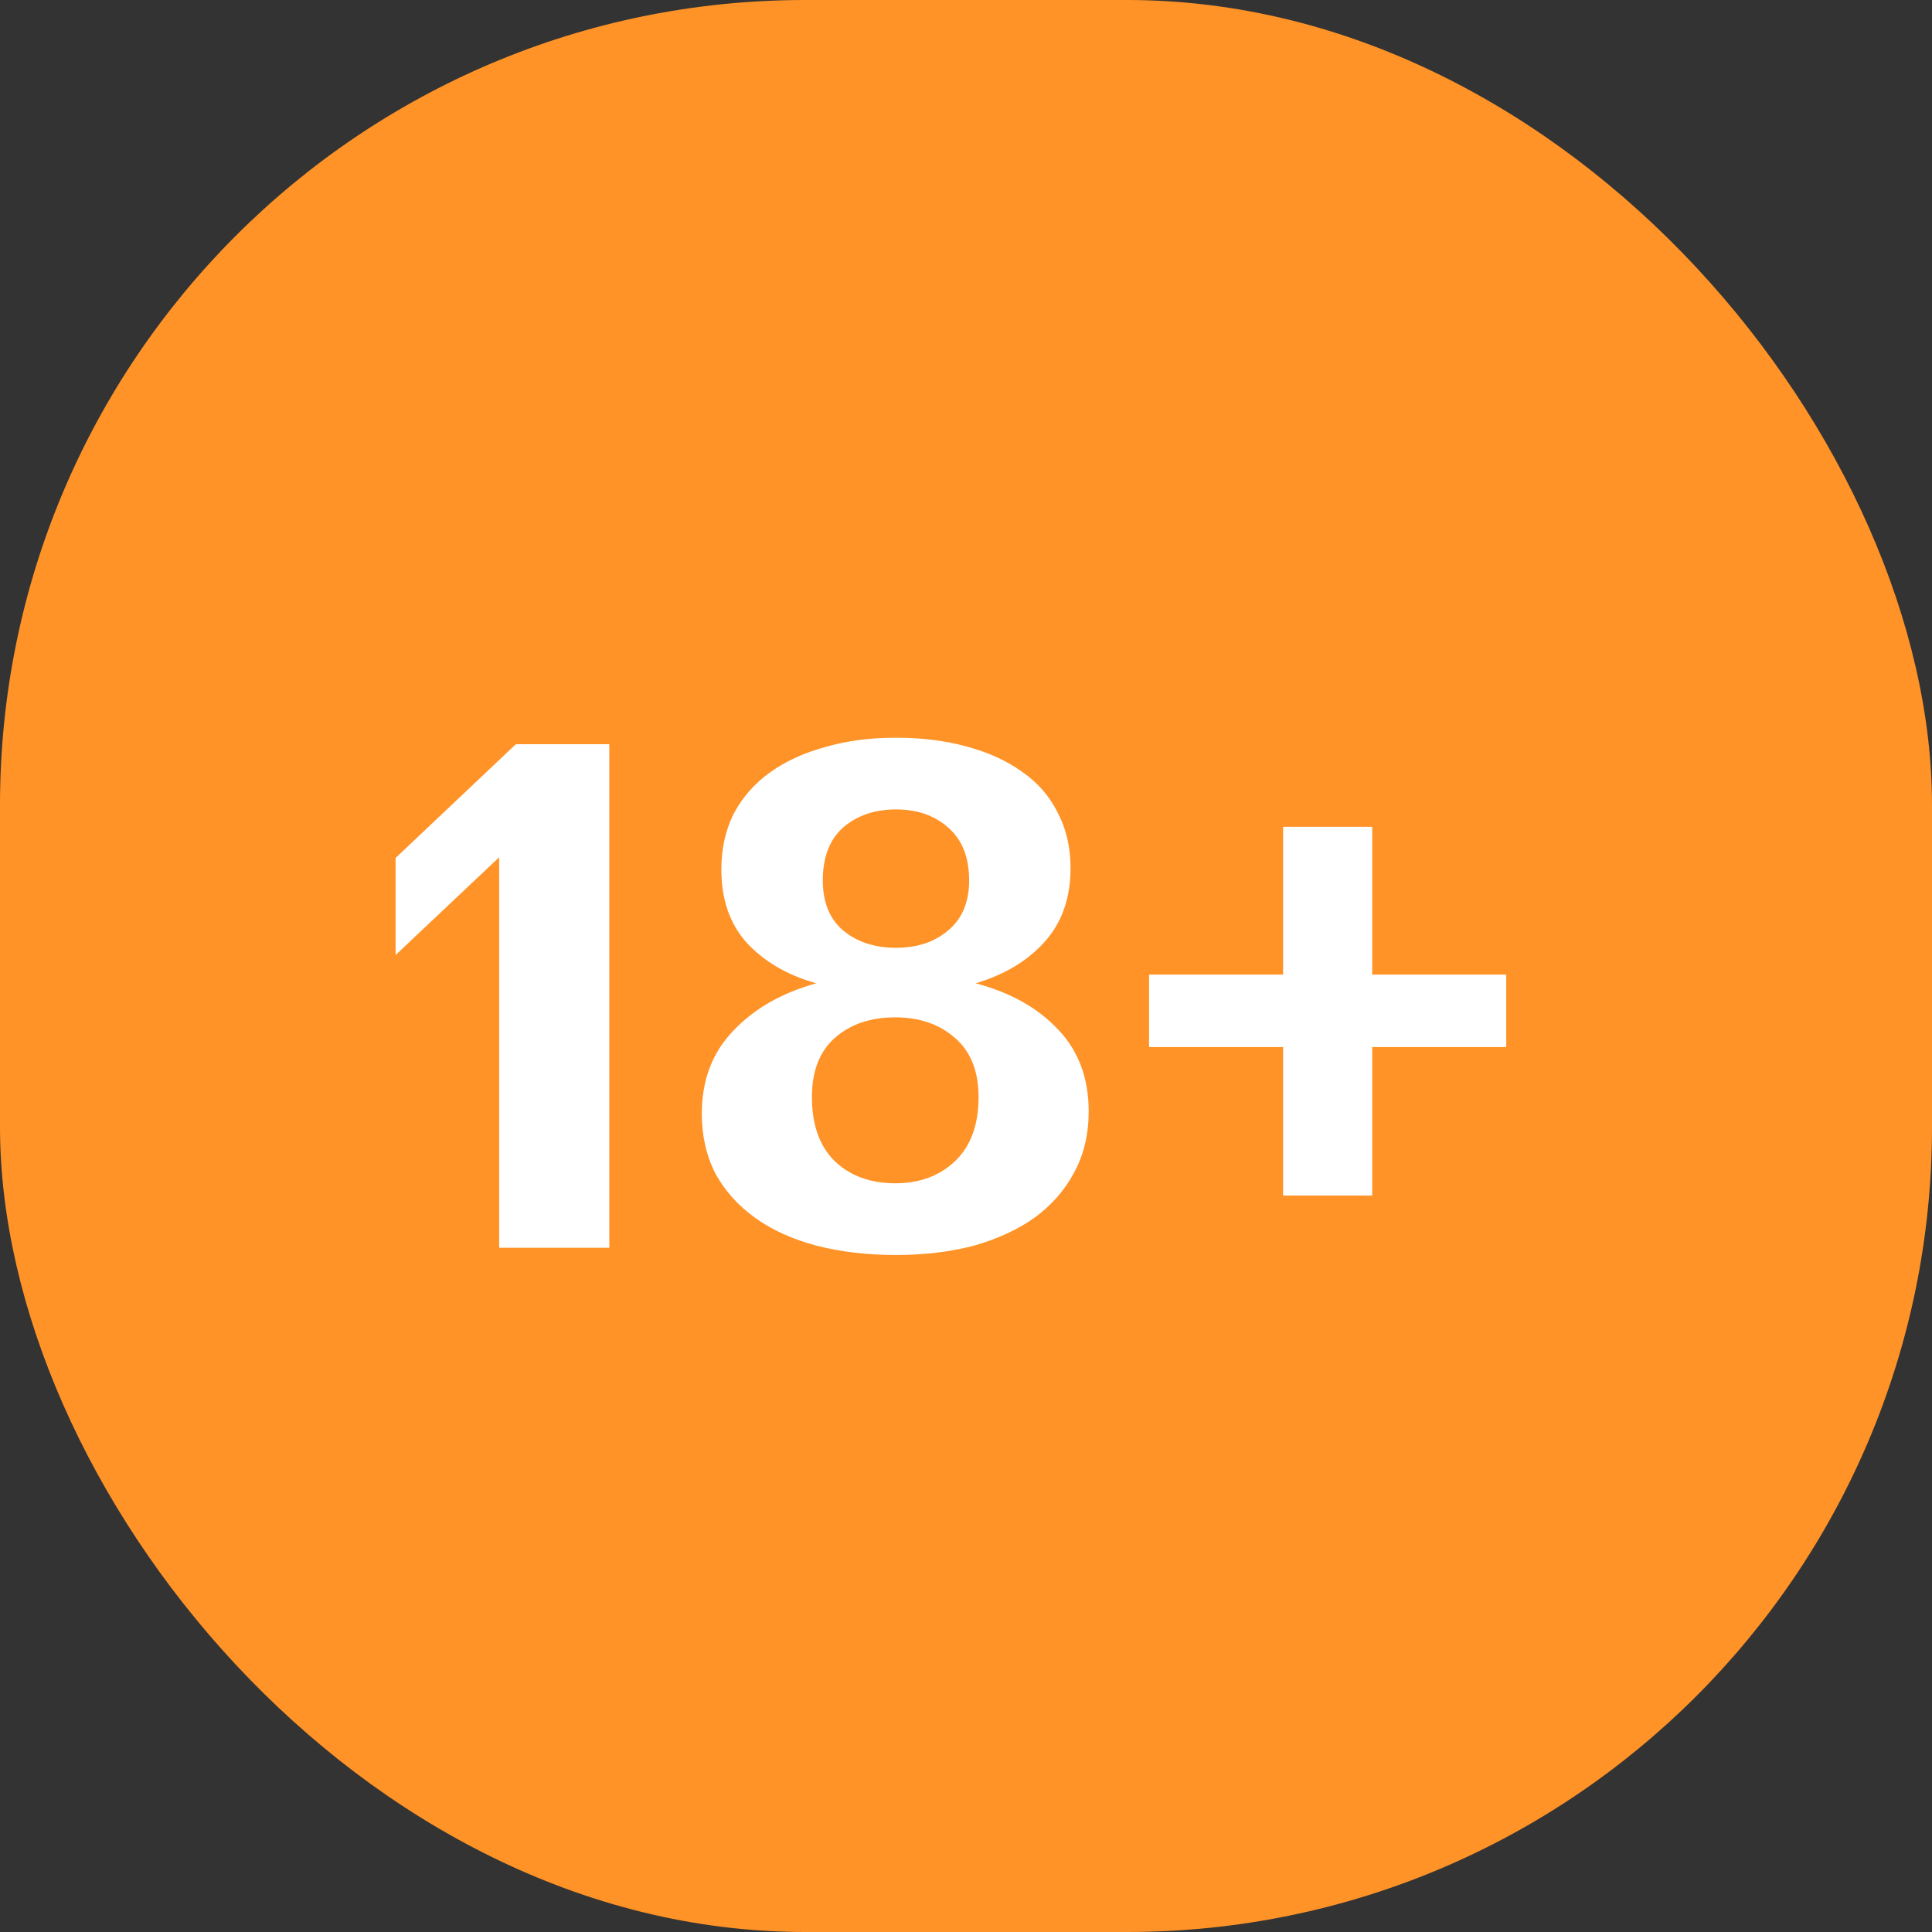
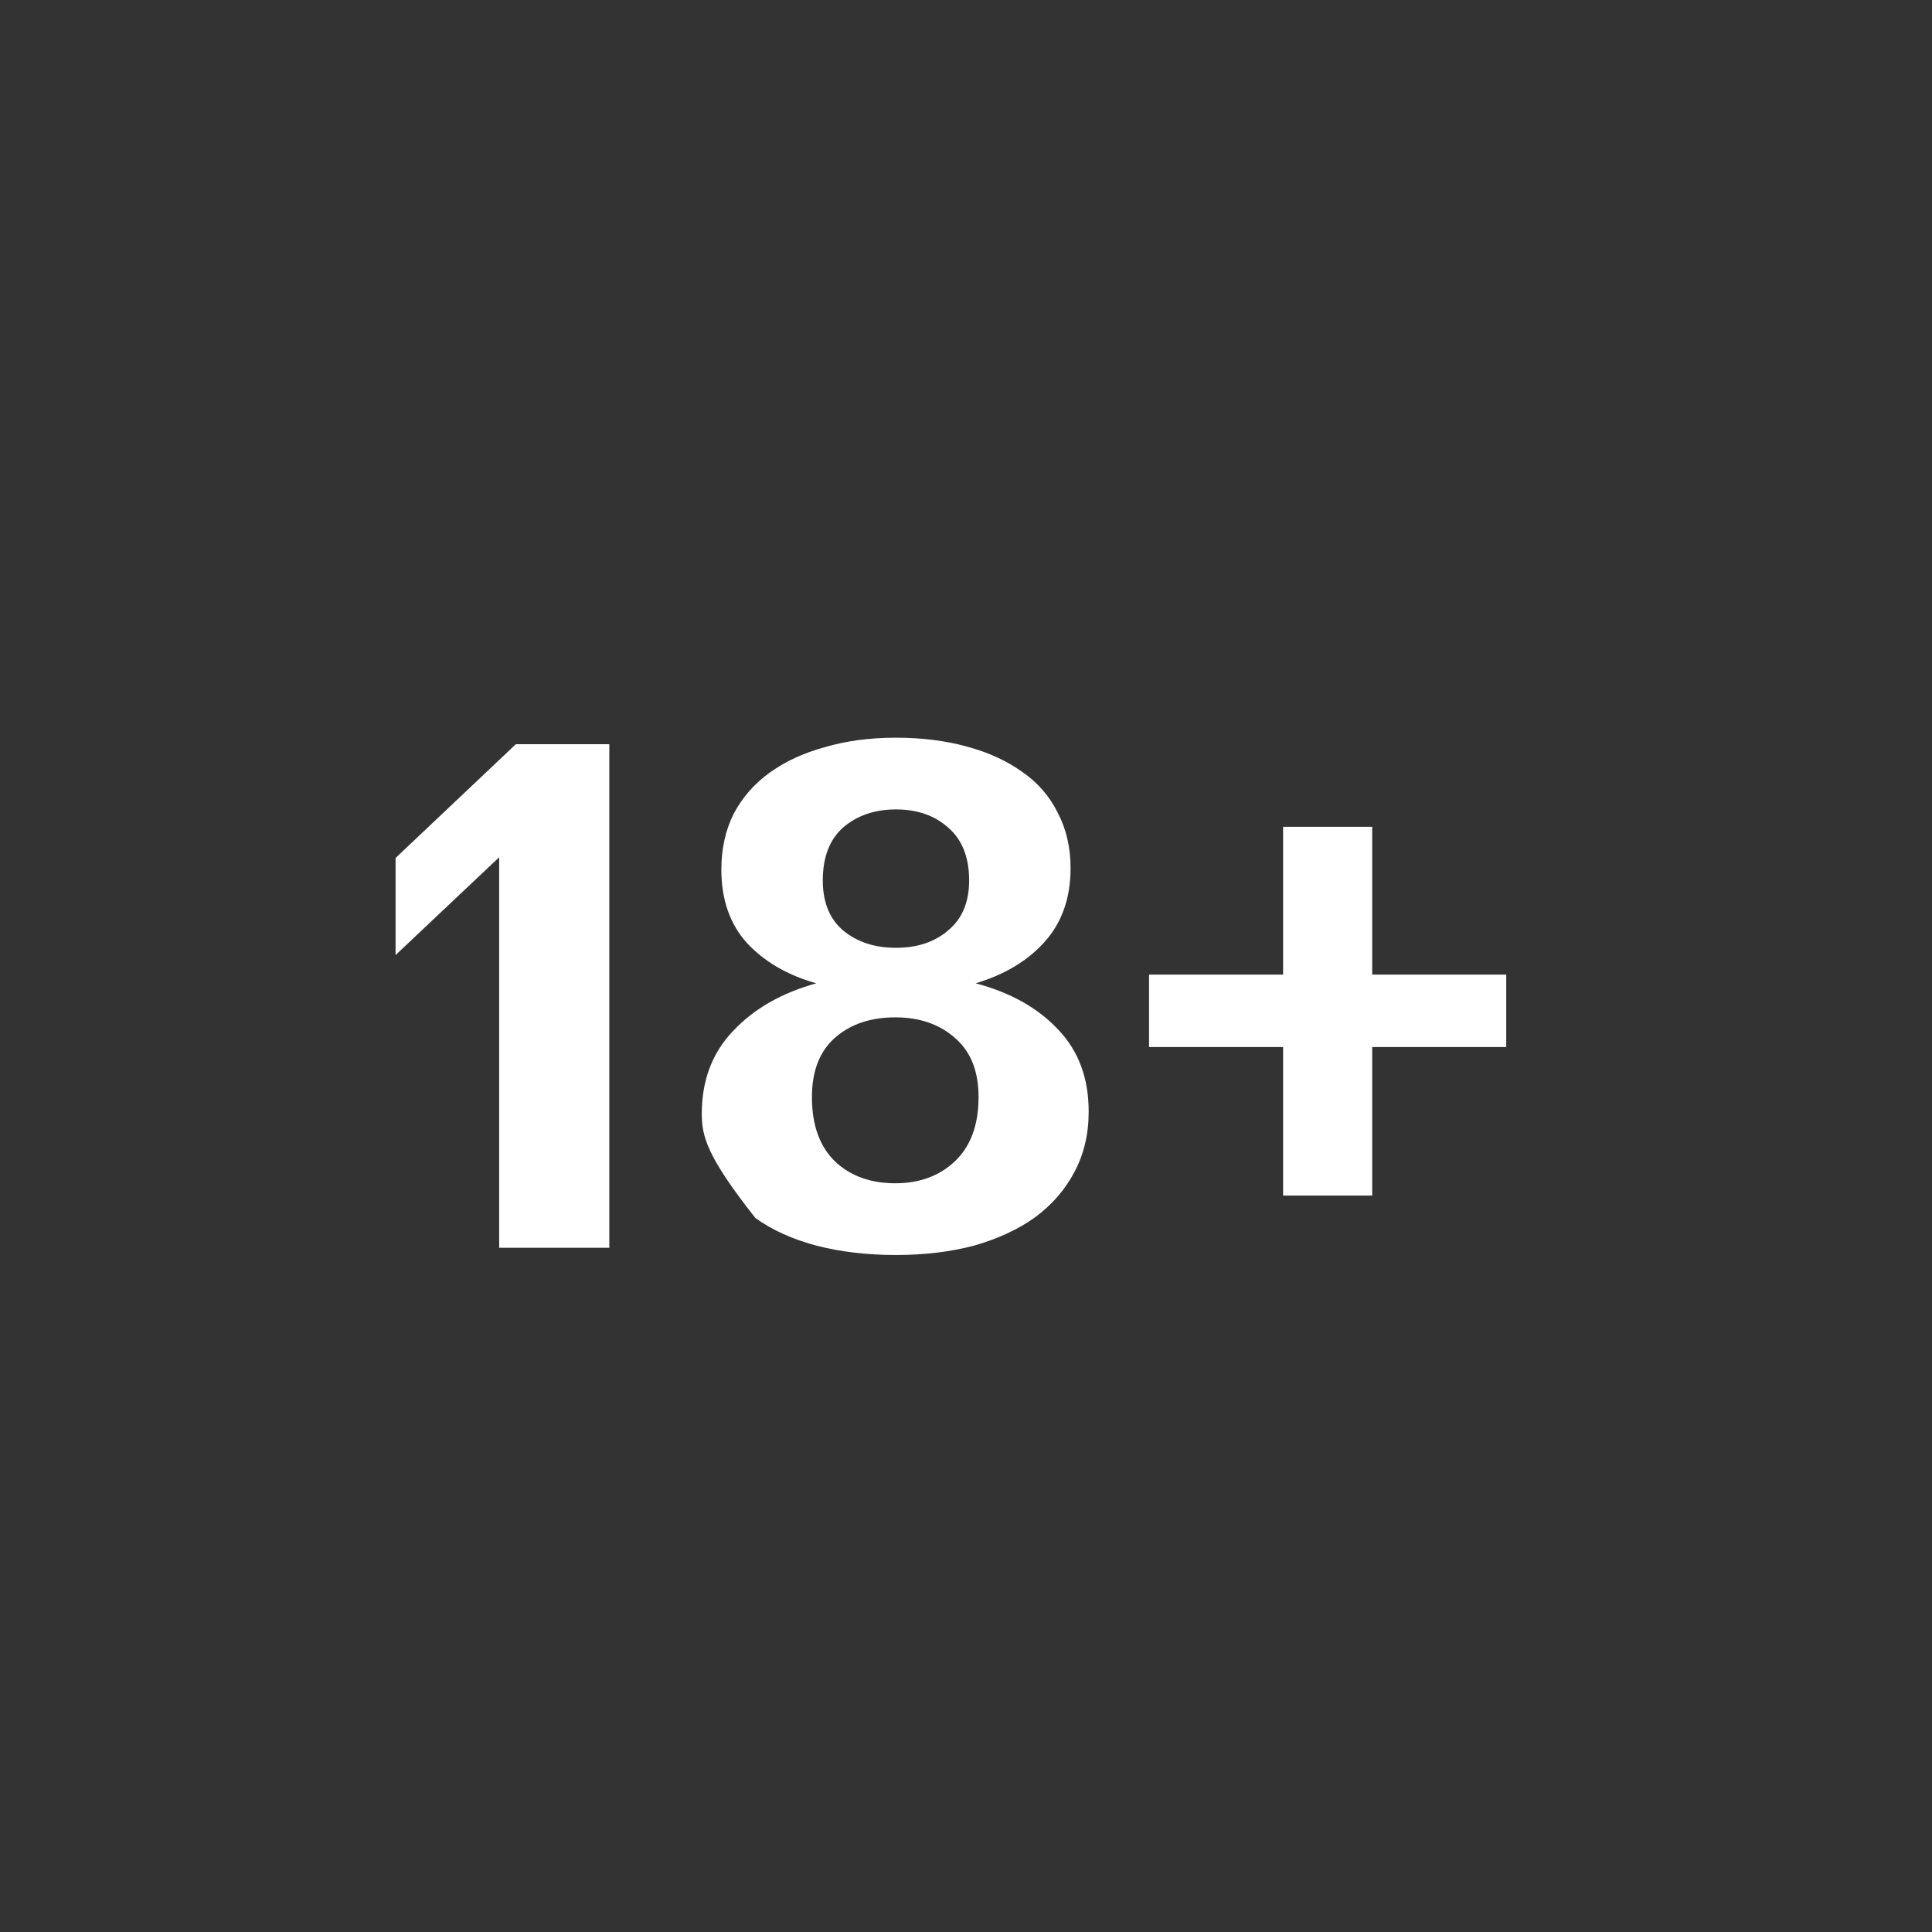
<svg xmlns="http://www.w3.org/2000/svg" width="48" height="48" viewBox="0 0 48 48" fill="none">
  <rect x="0" y="0" width="48" height="48" fill="#333333" stroke="none" />
-   <rect width="48" height="48" rx="20" fill="#FF9327" />
-   <path d="M12.402 31V21.298L9.828 23.728V21.316L12.816 18.49H15.138V31H12.402ZM22.26 31.18C21.54 31.18 20.88 31.102 20.28 30.946C19.692 30.79 19.188 30.562 18.768 30.262C18.348 29.962 18.018 29.596 17.778 29.164C17.55 28.72 17.436 28.222 17.436 27.67C17.436 26.842 17.694 26.158 18.21 25.618C18.726 25.066 19.416 24.67 20.28 24.43C19.56 24.226 18.984 23.89 18.552 23.422C18.132 22.954 17.922 22.348 17.922 21.604C17.922 21.088 18.024 20.626 18.228 20.218C18.444 19.81 18.744 19.468 19.128 19.192C19.512 18.916 19.968 18.706 20.496 18.562C21.024 18.406 21.612 18.328 22.26 18.328C22.896 18.328 23.478 18.4 24.006 18.544C24.546 18.688 25.008 18.898 25.392 19.174C25.776 19.438 26.07 19.774 26.274 20.182C26.49 20.59 26.598 21.052 26.598 21.568C26.598 22.312 26.382 22.924 25.95 23.404C25.53 23.872 24.96 24.214 24.24 24.43C25.104 24.658 25.788 25.042 26.292 25.582C26.796 26.11 27.048 26.788 27.048 27.616C27.048 28.18 26.928 28.684 26.688 29.128C26.46 29.56 26.136 29.932 25.716 30.244C25.296 30.544 24.792 30.778 24.204 30.946C23.616 31.102 22.968 31.18 22.26 31.18ZM22.26 23.548C22.788 23.548 23.22 23.404 23.556 23.116C23.904 22.828 24.078 22.414 24.078 21.874C24.078 21.298 23.904 20.86 23.556 20.56C23.22 20.26 22.788 20.11 22.26 20.11C21.732 20.11 21.294 20.26 20.946 20.56C20.61 20.86 20.442 21.298 20.442 21.874C20.442 22.414 20.61 22.828 20.946 23.116C21.294 23.404 21.732 23.548 22.26 23.548ZM22.242 29.398C22.842 29.398 23.334 29.218 23.718 28.858C24.114 28.486 24.312 27.952 24.312 27.256C24.312 26.608 24.114 26.116 23.718 25.78C23.334 25.444 22.842 25.276 22.242 25.276C21.63 25.276 21.132 25.444 20.748 25.78C20.364 26.116 20.172 26.608 20.172 27.256C20.172 27.952 20.364 28.486 20.748 28.858C21.132 29.218 21.63 29.398 22.242 29.398ZM34.092 26.014V29.704H31.878V26.014H28.548V24.214H31.878V20.542H34.092V24.214H37.422V26.014H34.092Z" fill="white" />
+   <path d="M12.402 31V21.298L9.828 23.728V21.316L12.816 18.49H15.138V31H12.402ZM22.26 31.18C21.54 31.18 20.88 31.102 20.28 30.946C19.692 30.79 19.188 30.562 18.768 30.262C17.55 28.72 17.436 28.222 17.436 27.67C17.436 26.842 17.694 26.158 18.21 25.618C18.726 25.066 19.416 24.67 20.28 24.43C19.56 24.226 18.984 23.89 18.552 23.422C18.132 22.954 17.922 22.348 17.922 21.604C17.922 21.088 18.024 20.626 18.228 20.218C18.444 19.81 18.744 19.468 19.128 19.192C19.512 18.916 19.968 18.706 20.496 18.562C21.024 18.406 21.612 18.328 22.26 18.328C22.896 18.328 23.478 18.4 24.006 18.544C24.546 18.688 25.008 18.898 25.392 19.174C25.776 19.438 26.07 19.774 26.274 20.182C26.49 20.59 26.598 21.052 26.598 21.568C26.598 22.312 26.382 22.924 25.95 23.404C25.53 23.872 24.96 24.214 24.24 24.43C25.104 24.658 25.788 25.042 26.292 25.582C26.796 26.11 27.048 26.788 27.048 27.616C27.048 28.18 26.928 28.684 26.688 29.128C26.46 29.56 26.136 29.932 25.716 30.244C25.296 30.544 24.792 30.778 24.204 30.946C23.616 31.102 22.968 31.18 22.26 31.18ZM22.26 23.548C22.788 23.548 23.22 23.404 23.556 23.116C23.904 22.828 24.078 22.414 24.078 21.874C24.078 21.298 23.904 20.86 23.556 20.56C23.22 20.26 22.788 20.11 22.26 20.11C21.732 20.11 21.294 20.26 20.946 20.56C20.61 20.86 20.442 21.298 20.442 21.874C20.442 22.414 20.61 22.828 20.946 23.116C21.294 23.404 21.732 23.548 22.26 23.548ZM22.242 29.398C22.842 29.398 23.334 29.218 23.718 28.858C24.114 28.486 24.312 27.952 24.312 27.256C24.312 26.608 24.114 26.116 23.718 25.78C23.334 25.444 22.842 25.276 22.242 25.276C21.63 25.276 21.132 25.444 20.748 25.78C20.364 26.116 20.172 26.608 20.172 27.256C20.172 27.952 20.364 28.486 20.748 28.858C21.132 29.218 21.63 29.398 22.242 29.398ZM34.092 26.014V29.704H31.878V26.014H28.548V24.214H31.878V20.542H34.092V24.214H37.422V26.014H34.092Z" fill="white" />
</svg>